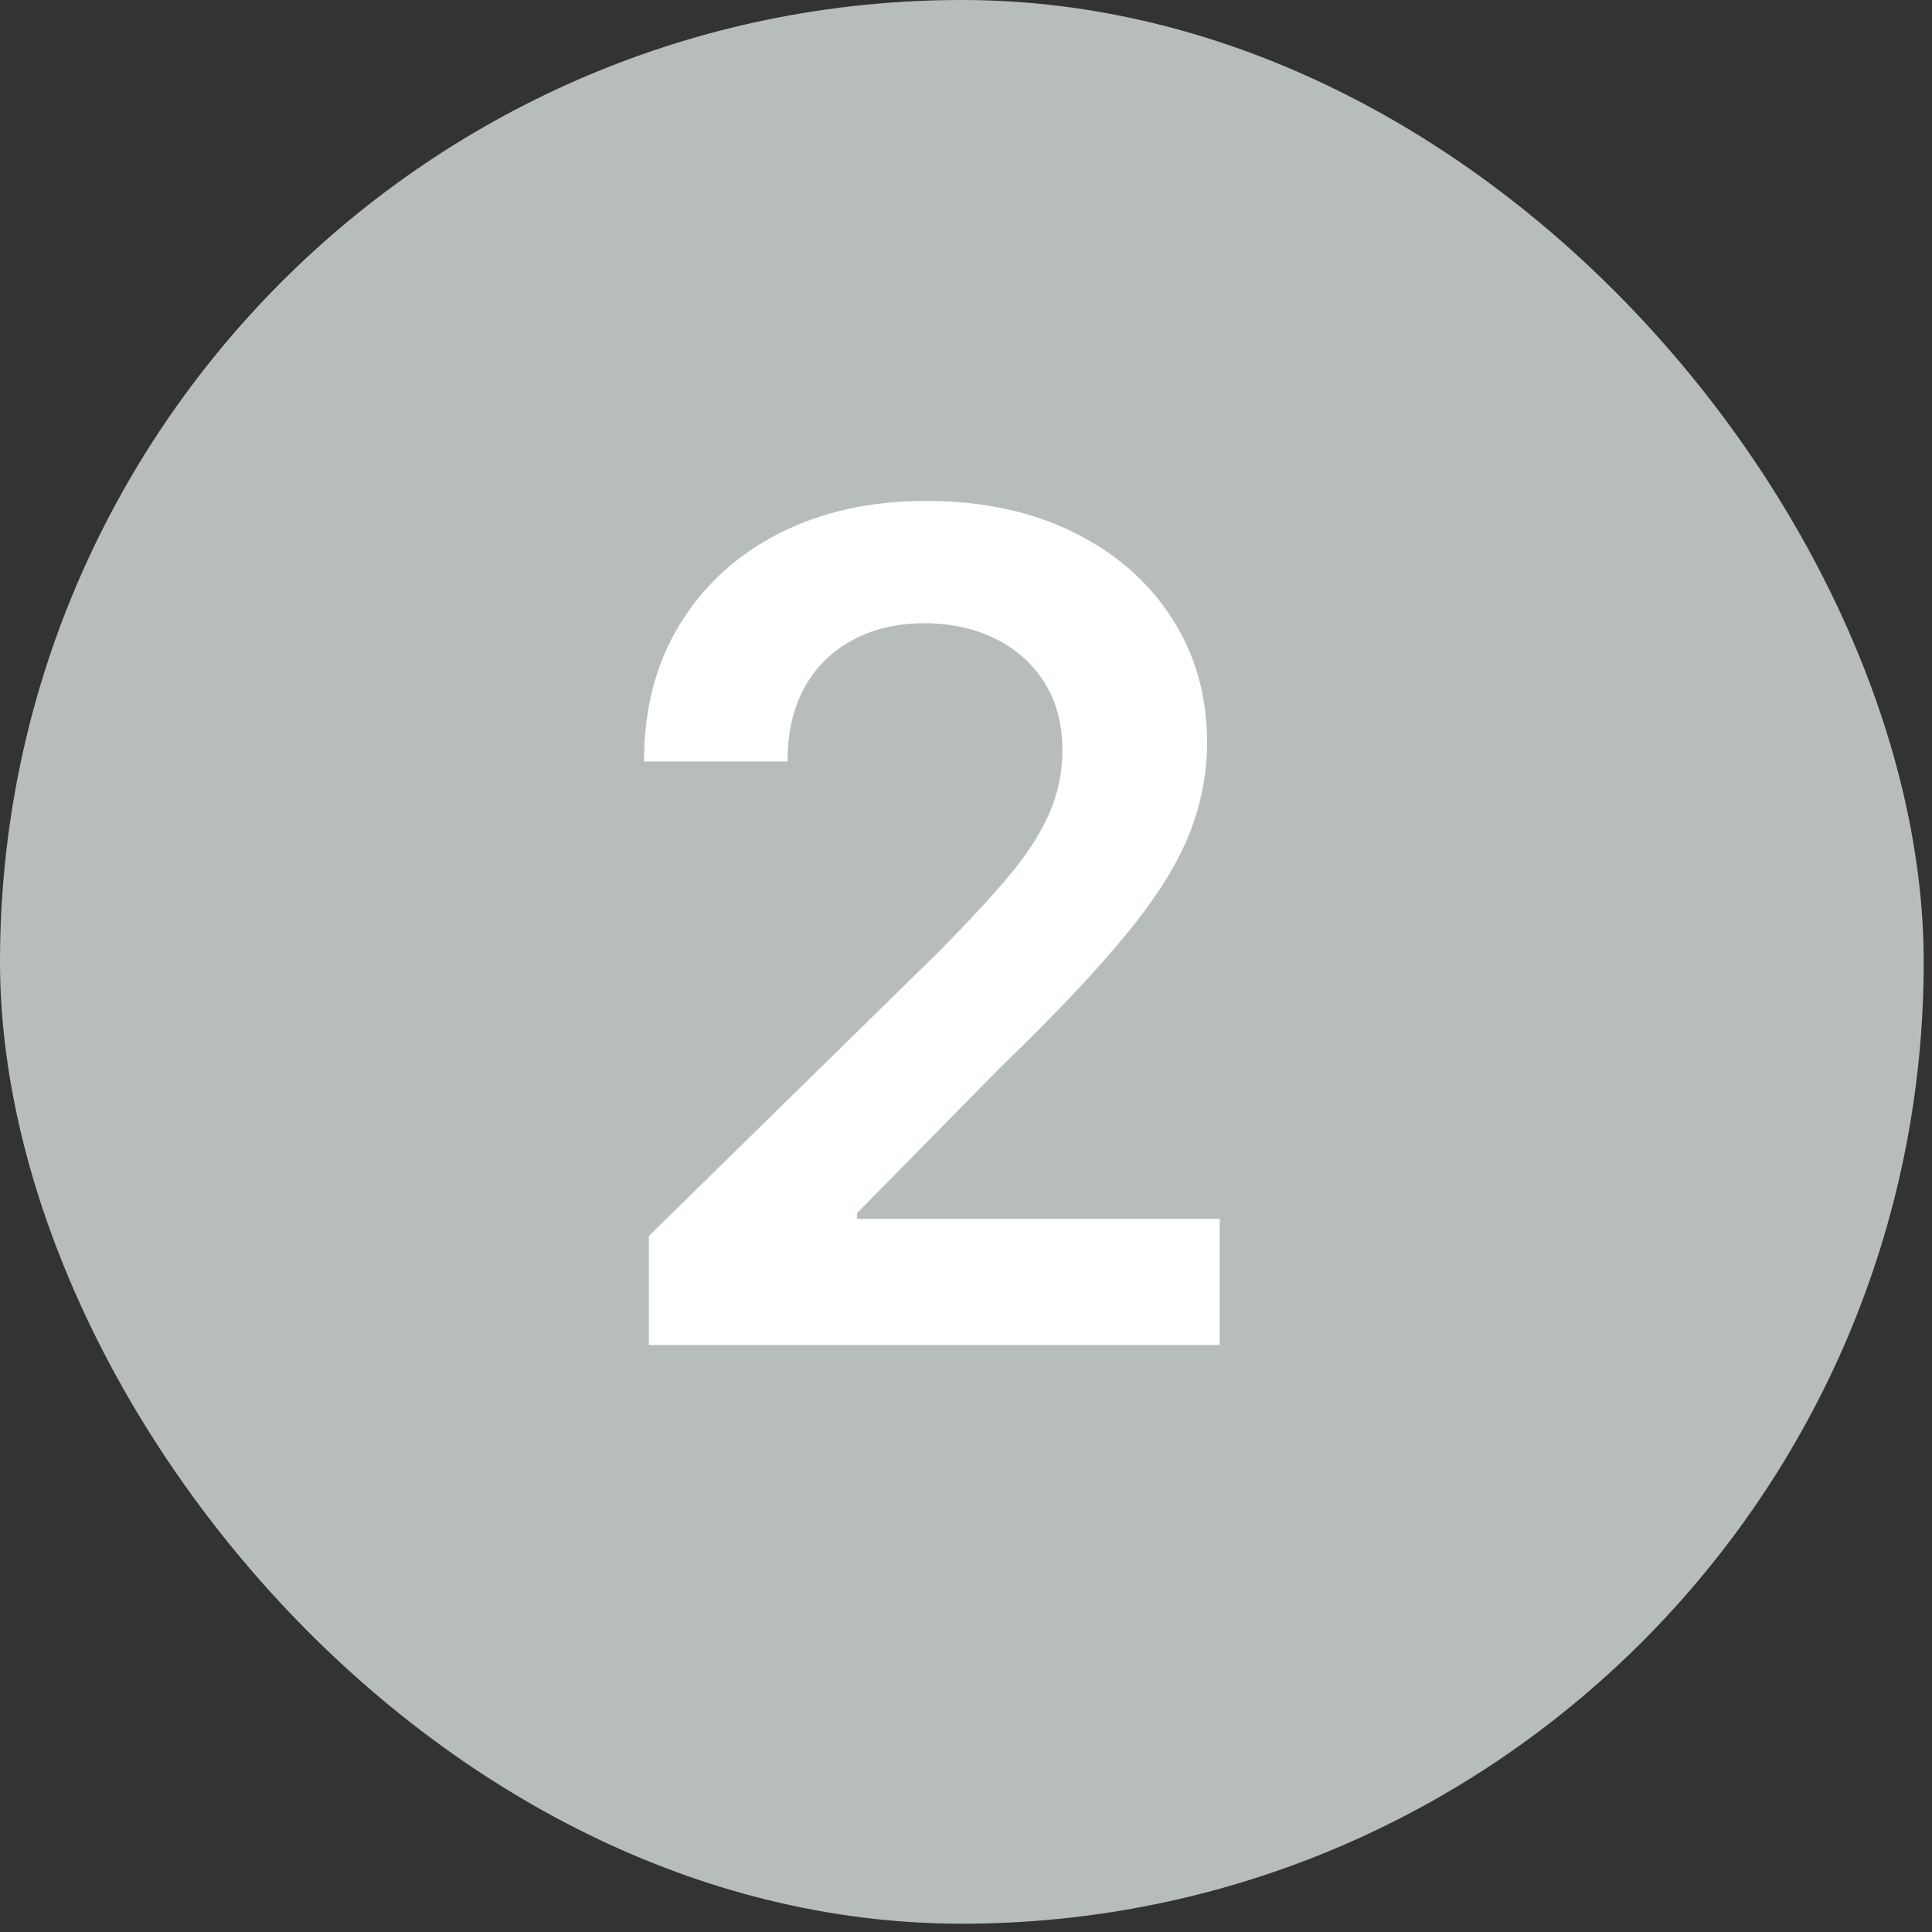
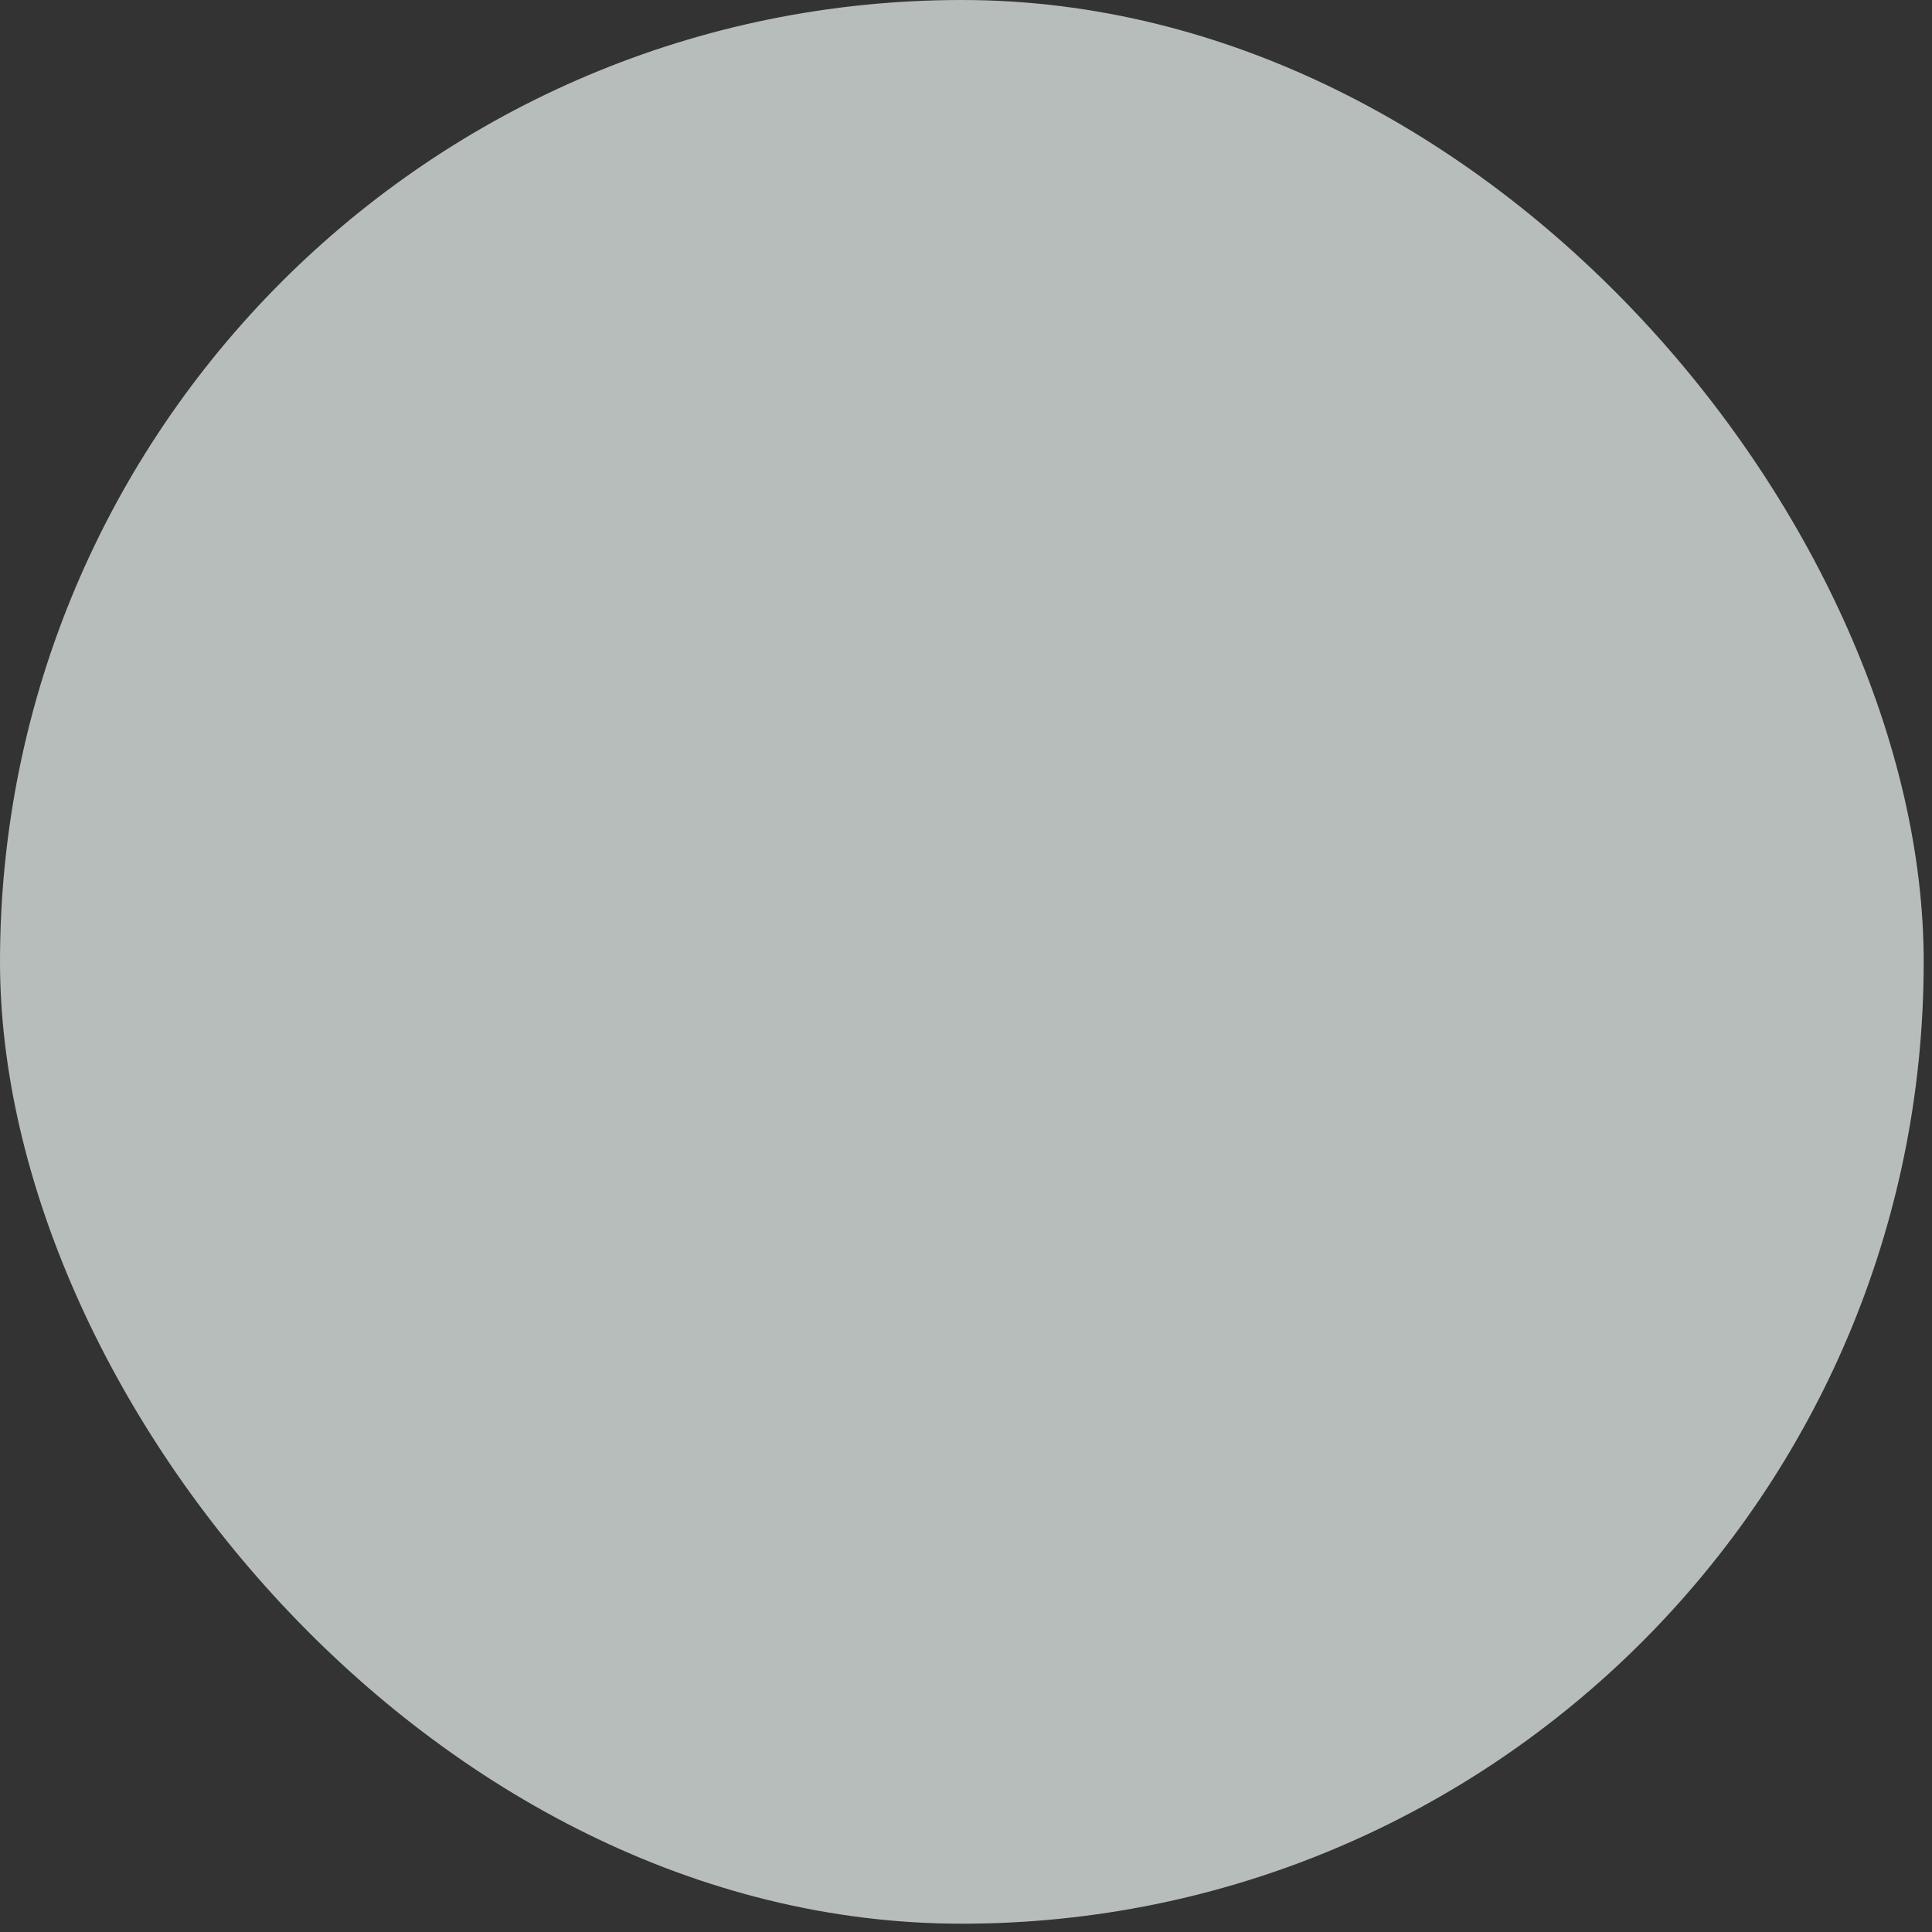
<svg xmlns="http://www.w3.org/2000/svg" width="27" height="27" viewBox="0 0 27 27" fill="none">
  <rect x="0" y="0" width="27" height="27" fill="#333333" stroke="none" />
  <rect width="26.884" height="26.884" rx="13.442" fill="#B7BDBB" />
-   <path d="M9.068 18.796V17.273L13.108 13.312C13.494 12.922 13.816 12.576 14.074 12.273C14.331 11.97 14.525 11.676 14.653 11.392C14.782 11.108 14.847 10.805 14.847 10.483C14.847 10.116 14.763 9.801 14.597 9.54C14.43 9.275 14.201 9.07 13.909 8.926C13.617 8.782 13.286 8.71 12.915 8.71C12.532 8.71 12.197 8.79 11.909 8.949C11.621 9.104 11.398 9.326 11.239 9.614C11.083 9.902 11.006 10.244 11.006 10.642H9C9 9.903 9.169 9.261 9.506 8.716C9.843 8.17 10.307 7.748 10.898 7.449C11.492 7.15 12.174 7 12.943 7C13.723 7 14.409 7.146 15 7.438C15.591 7.729 16.049 8.129 16.375 8.636C16.704 9.144 16.869 9.723 16.869 10.375C16.869 10.811 16.786 11.239 16.619 11.659C16.453 12.079 16.159 12.546 15.739 13.057C15.322 13.568 14.737 14.188 13.983 14.915L11.977 16.954V17.034H17.046V18.796H9.068Z" fill="white" />
</svg>